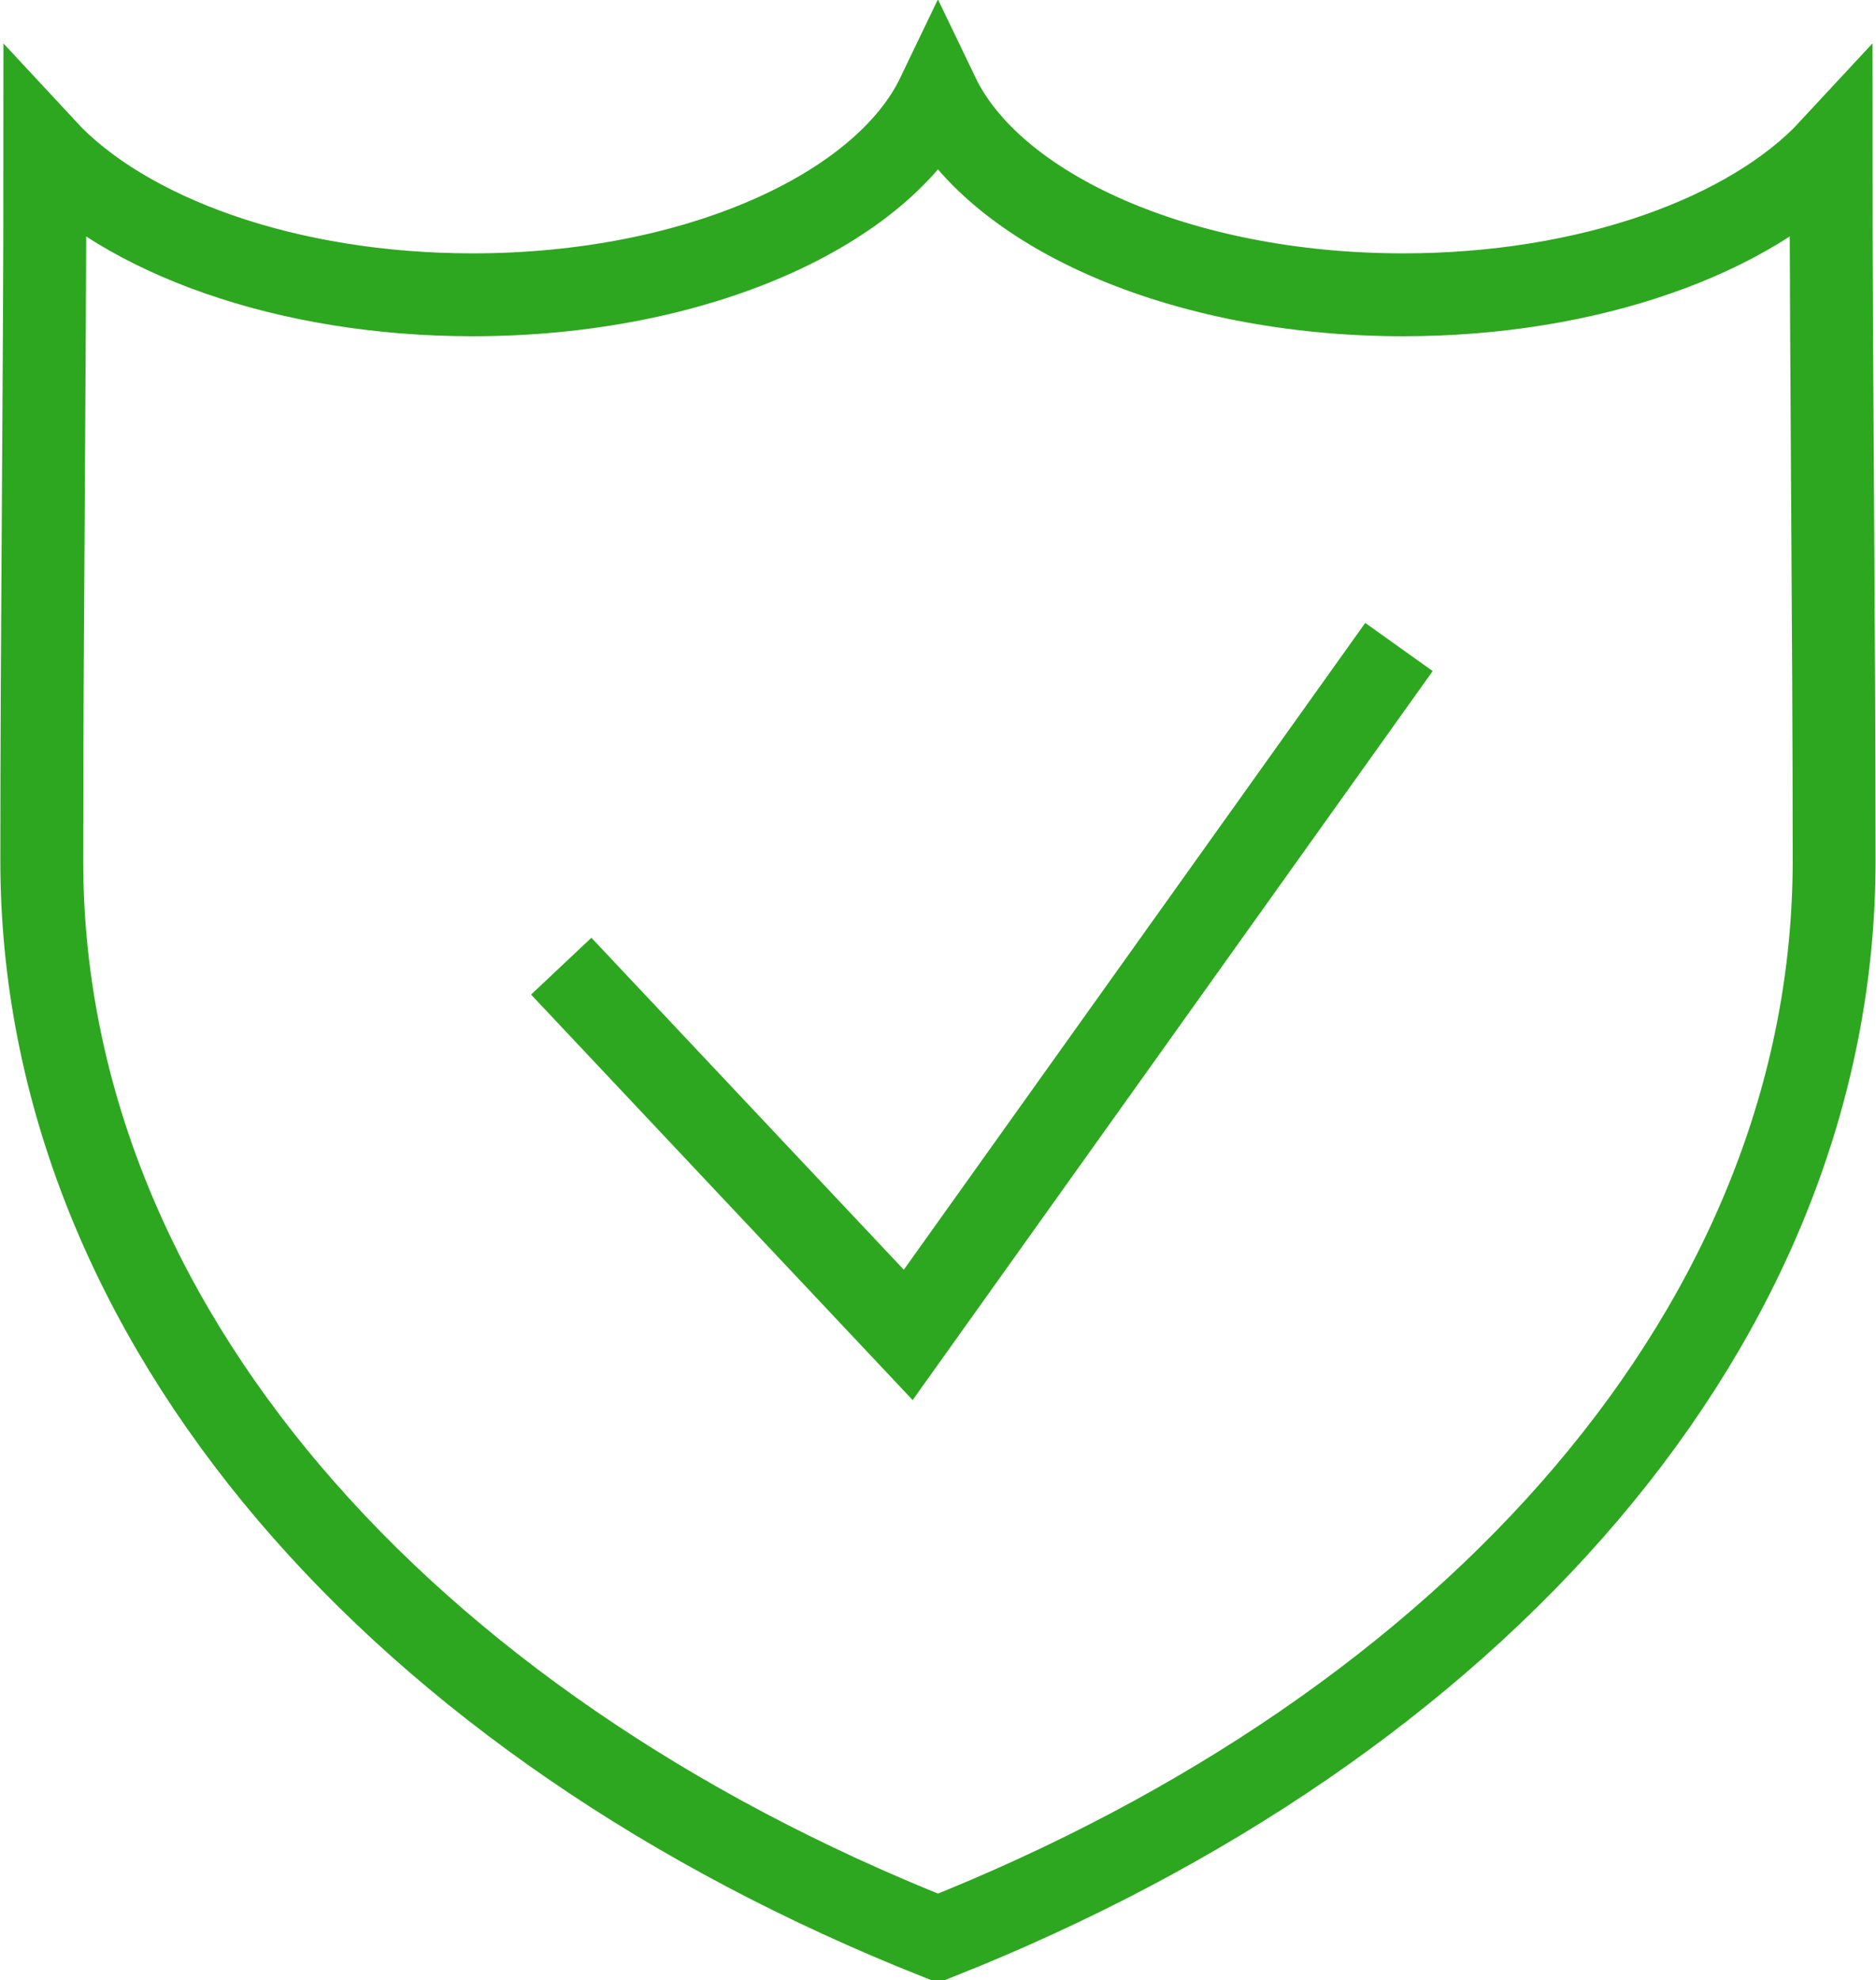
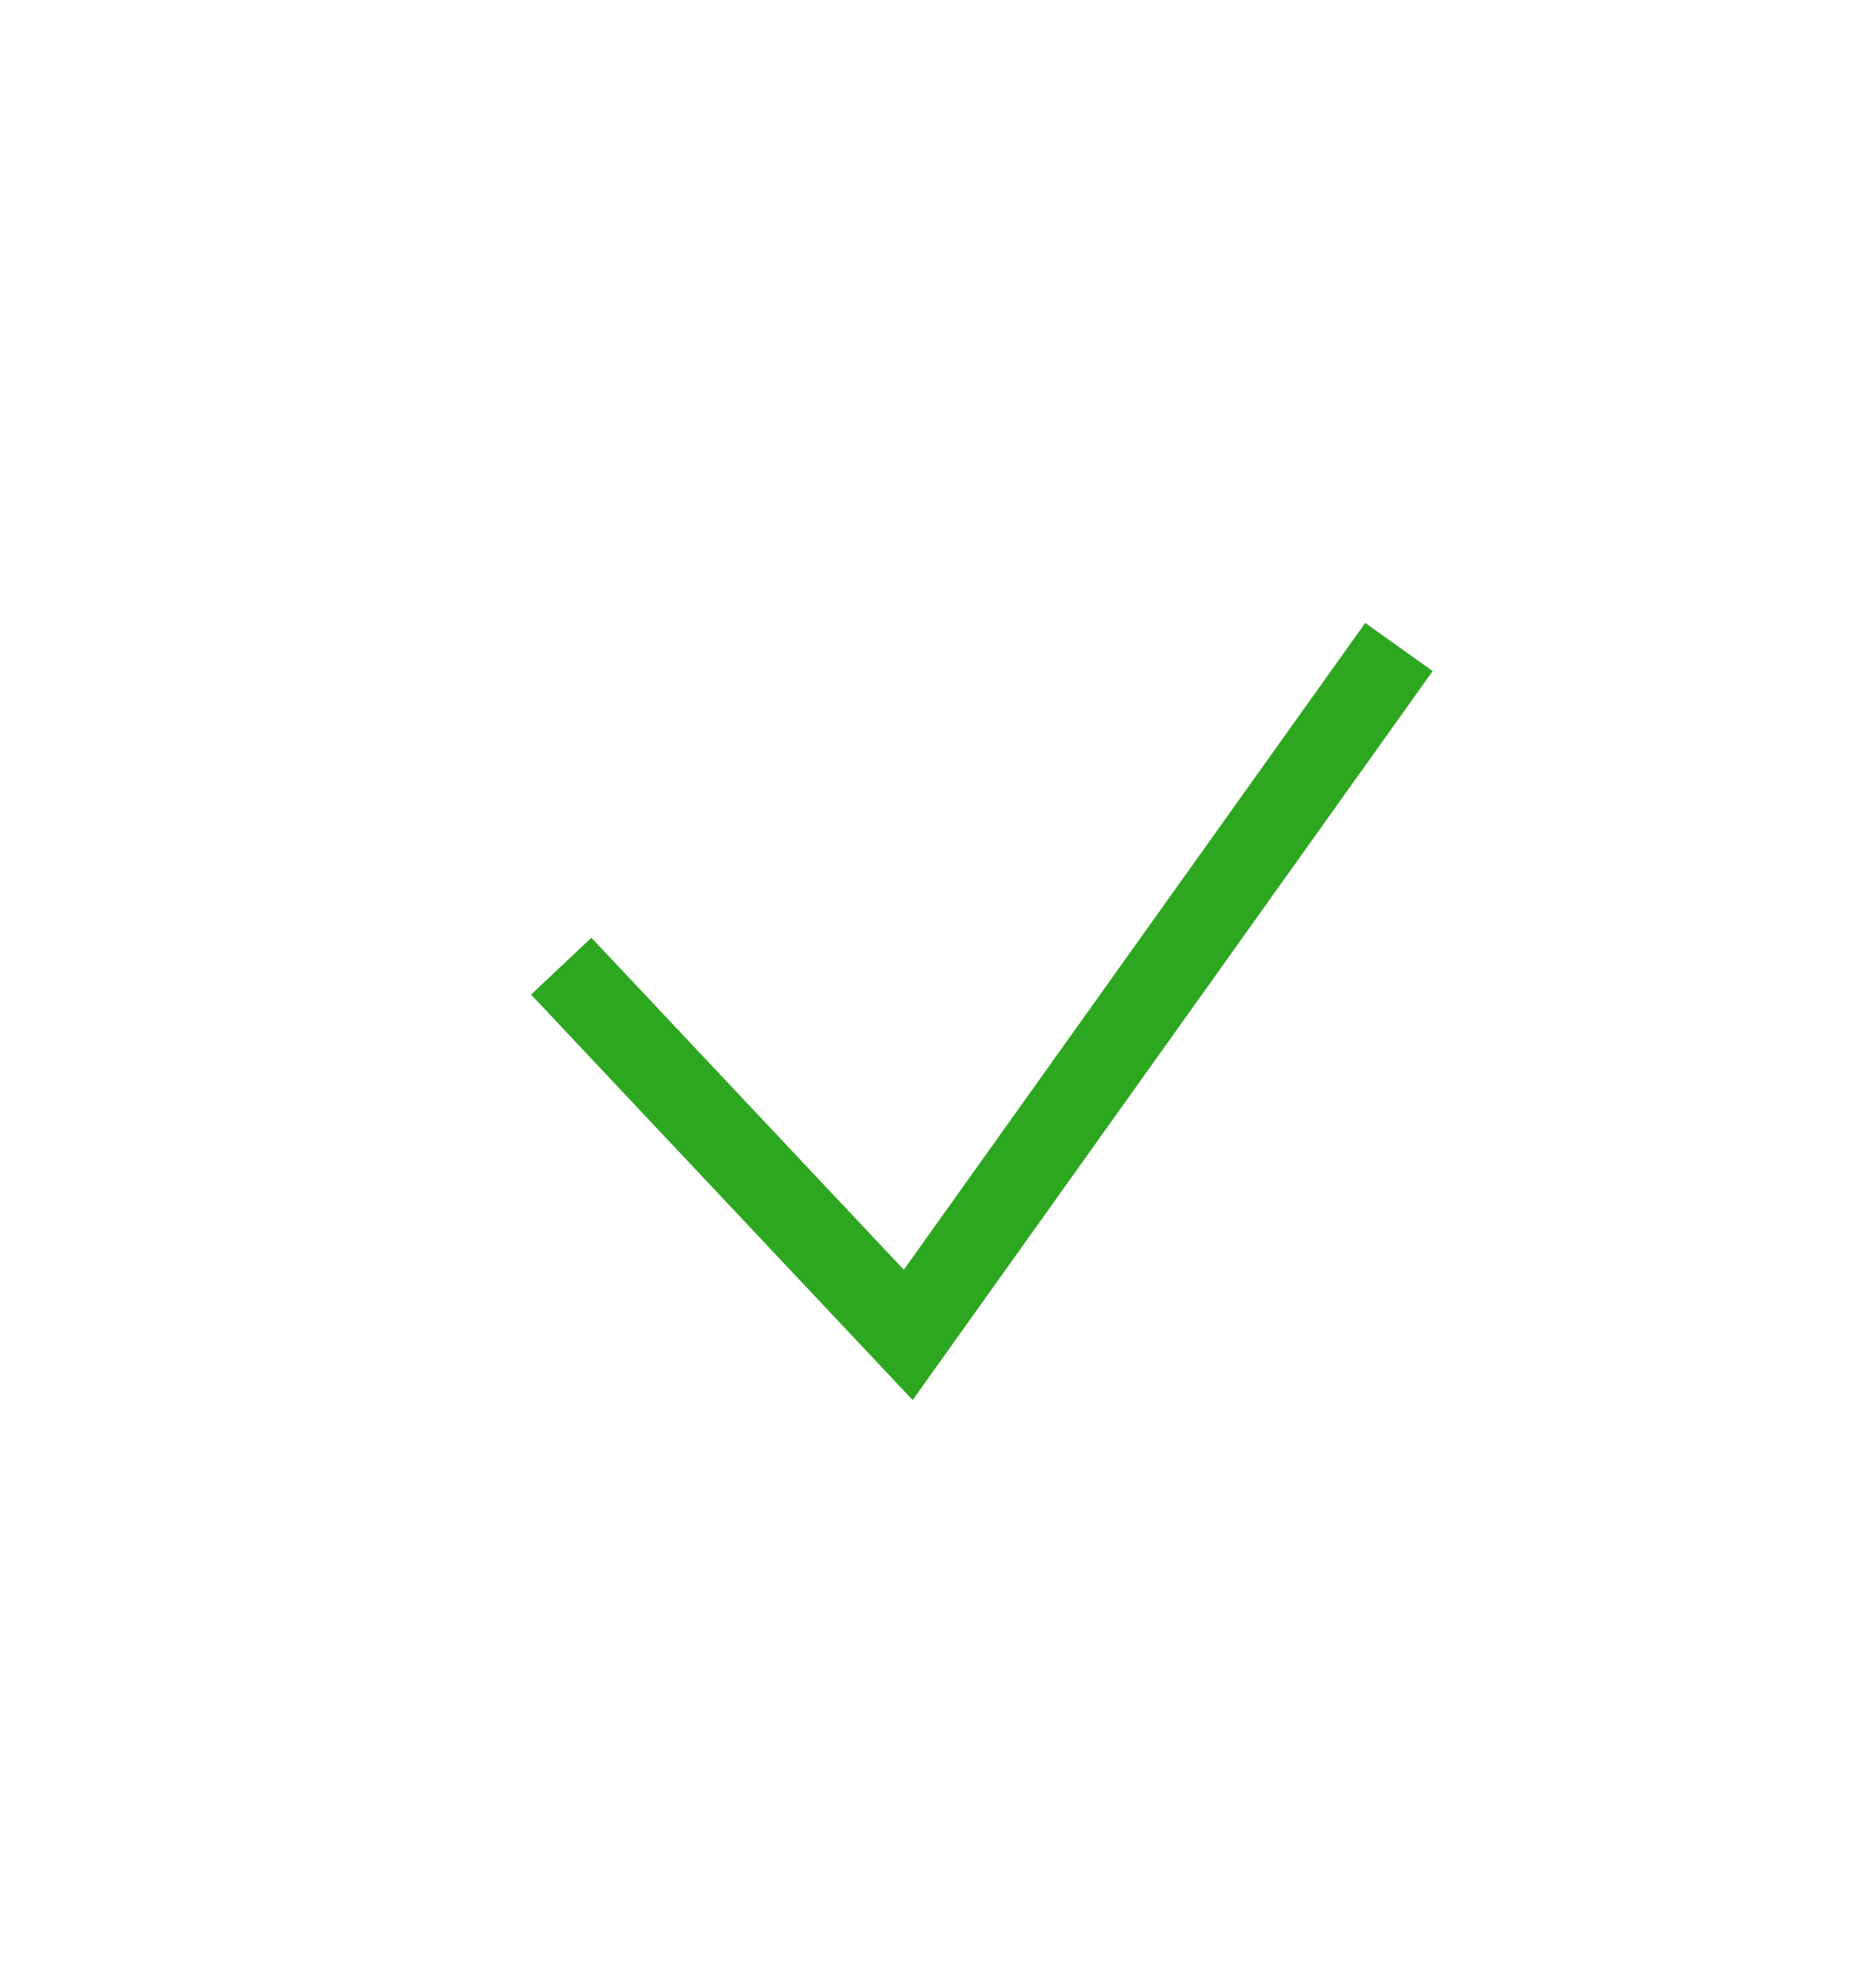
<svg xmlns="http://www.w3.org/2000/svg" id="Group_7327" data-name="Group 7327" width="33.958" height="35.833" viewBox="0 0 33.958 35.833">
  <defs>
    <clipPath id="clip-path">
      <rect id="Rectangle_2825" data-name="Rectangle 2825" width="33.958" height="35.833" fill="none" stroke="#2da71f" stroke-width="1.5" />
    </clipPath>
  </defs>
  <g id="Group_6788" data-name="Group 6788" transform="translate(0 0)" clip-path="url(#clip-path)">
-     <path id="Path_68028" data-name="Path 68028" d="M17.723,37.08C8.038,33.236,1.5,25.942,1.5,17.576c0-4.287.056-8.583.056-12.875C3.008,6.268,5.931,7.338,9.3,7.338c4.032,0,7.424-1.532,8.422-3.613,1,2.082,4.39,3.613,8.422,3.613,3.37,0,6.293-1.071,7.745-2.638,0,4.292.055,8.588.055,12.875C33.946,25.942,27.407,33.236,17.723,37.08Z" transform="translate(-0.744 -2.003)" fill="none" stroke="#2da71f" stroke-miterlimit="10" stroke-width="1.5" />
    <path id="Path_68029" data-name="Path 68029" d="M20.15,31.1l6.281,6.673,8.883-12.449" transform="translate(-9.991 -13.615)" fill="none" stroke="#2da71f" stroke-miterlimit="10" stroke-width="1.5" />
  </g>
</svg>